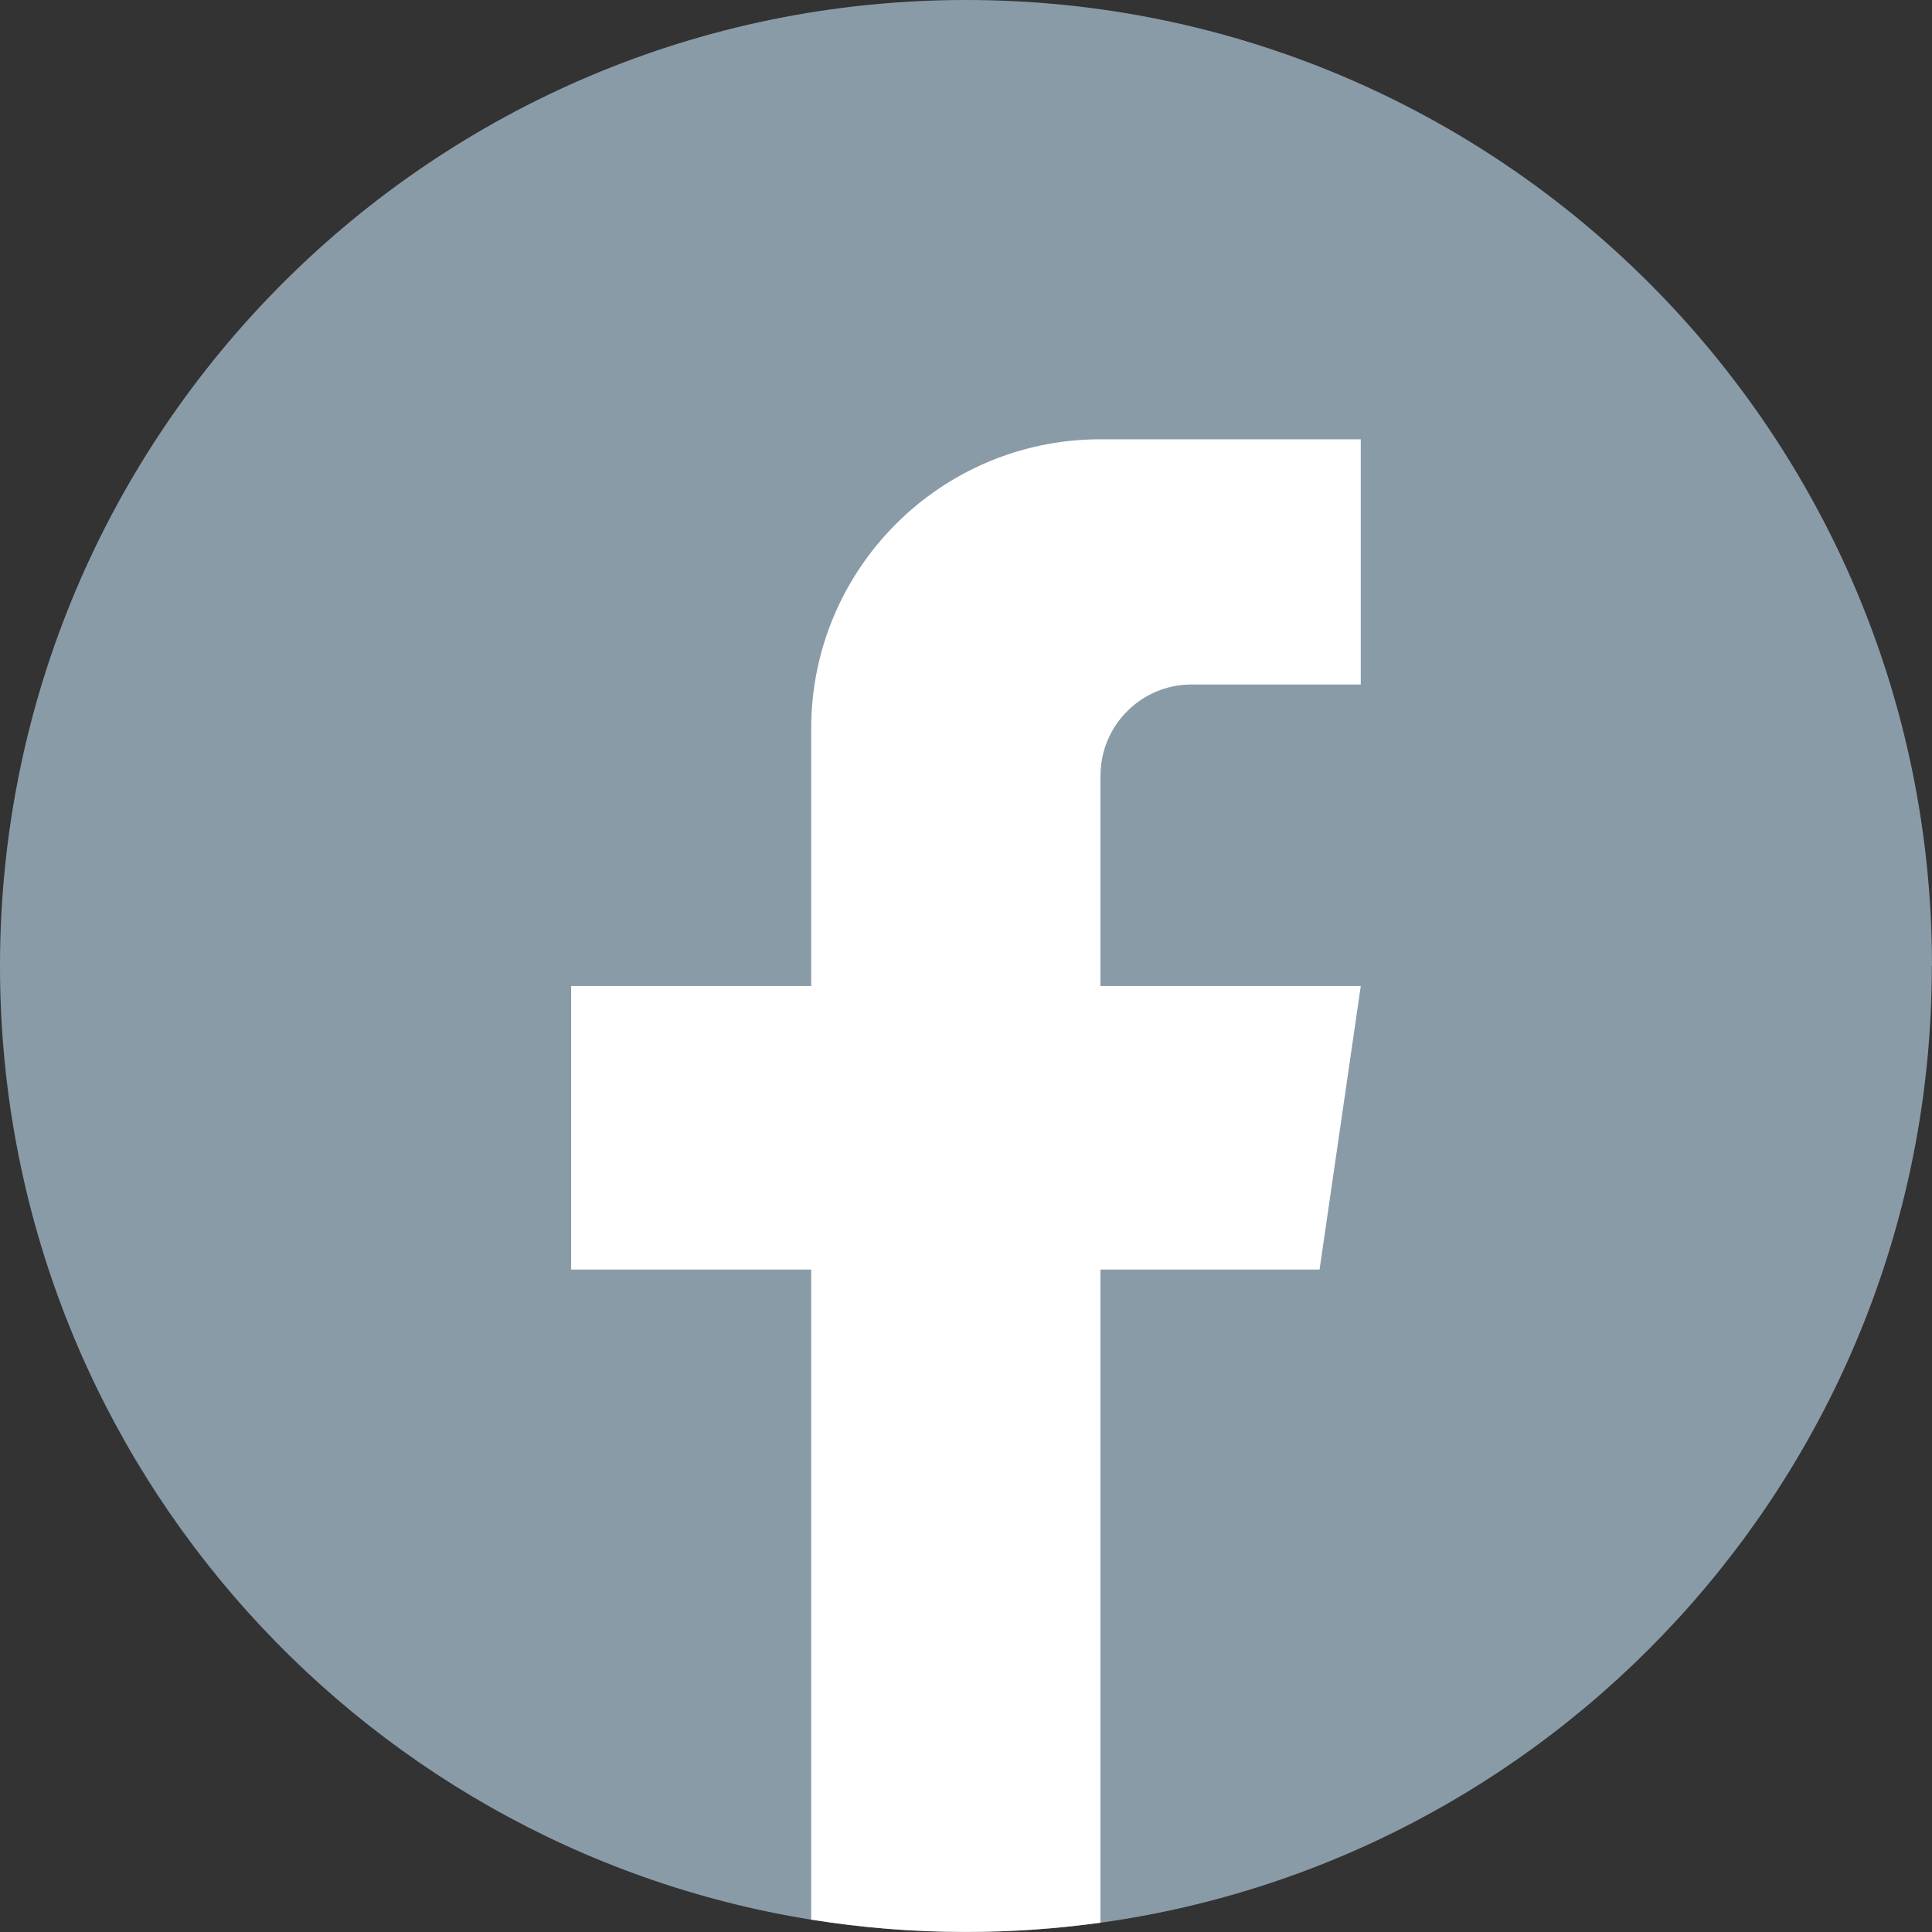
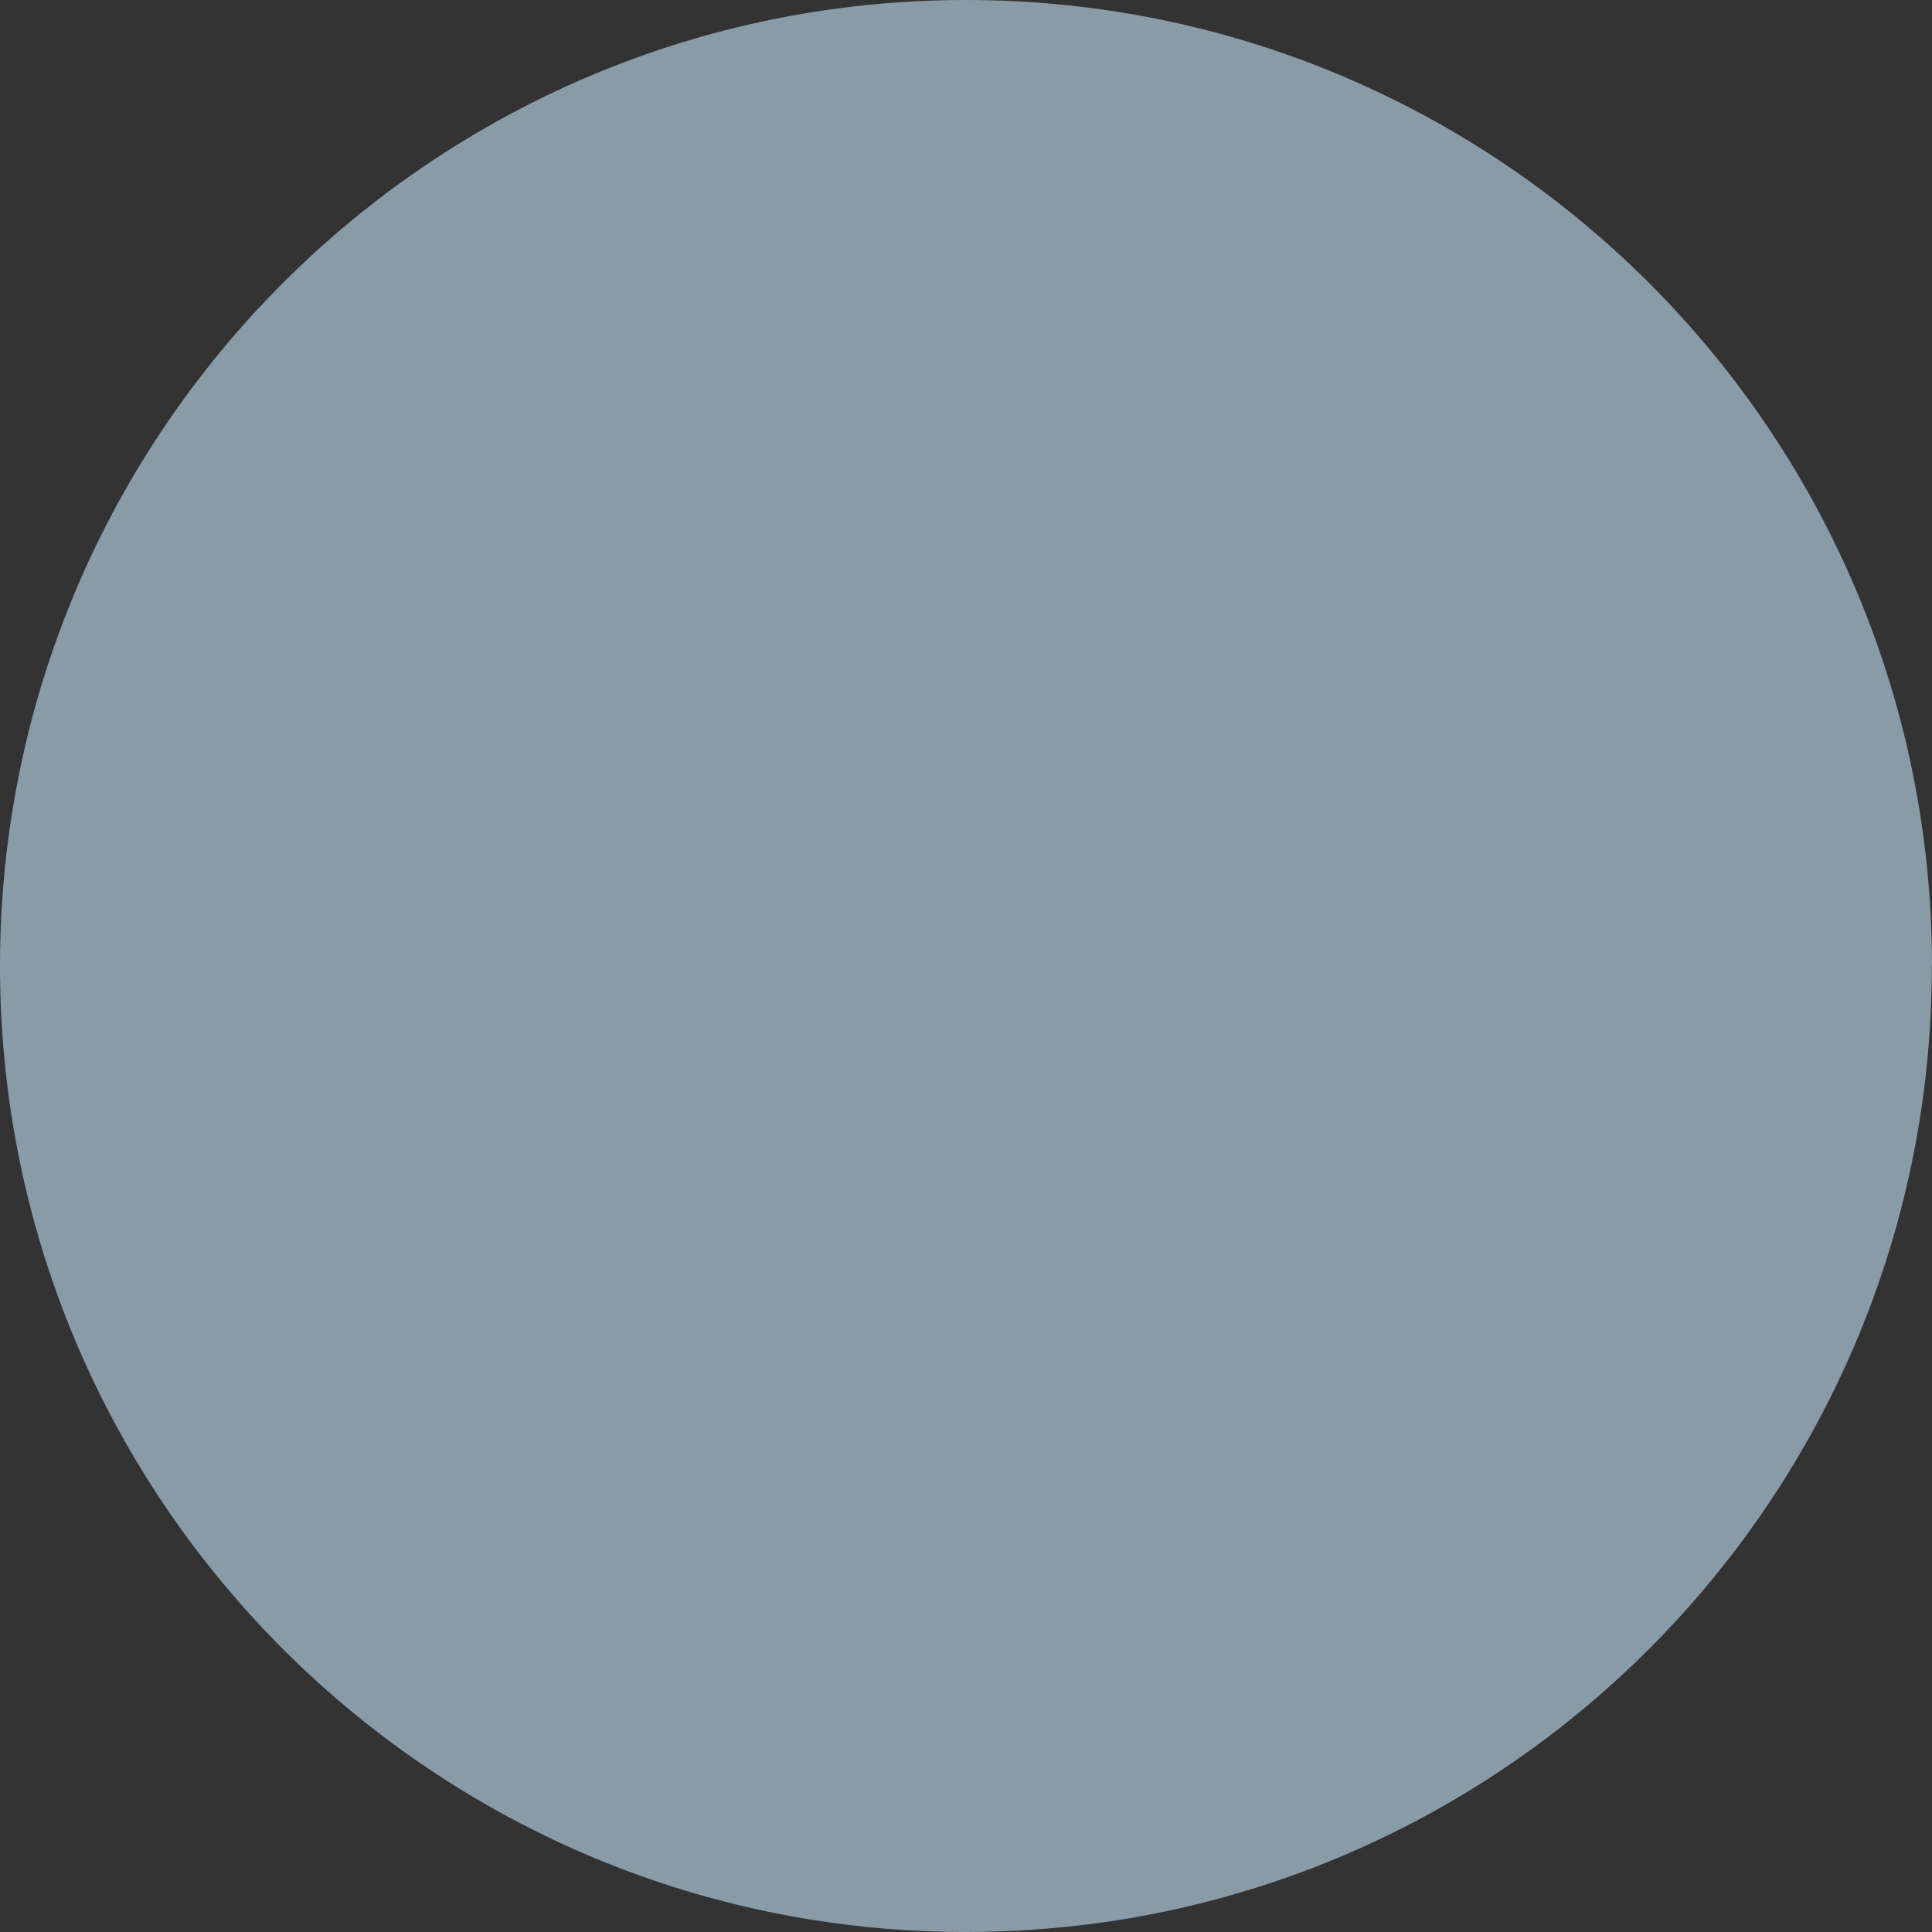
<svg xmlns="http://www.w3.org/2000/svg" width="24" height="24" viewBox="0 0 24 24" fill="none">
  <rect x="0" y="0" width="24" height="24" fill="#333333" stroke="none" />
  <path d="M23.998 12C23.998 18.061 19.506 23.072 13.67 23.885C13.124 23.96 12.566 24 11.999 24C11.345 24 10.703 23.948 10.077 23.847C4.364 22.927 0 17.973 0 12C0 5.373 5.373 0 12 0C18.627 0 24 5.373 24 12H23.998Z" fill="#8A9BA8" />
-   <path d="M13.67 9.635V12.249H16.904L16.392 15.771H13.67V23.884C13.124 23.96 12.566 23.999 11.999 23.999C11.345 23.999 10.703 23.947 10.077 23.846V15.771H7.095V12.249H10.077V9.051C10.077 7.066 11.685 5.457 13.671 5.457V5.459C13.677 5.459 13.682 5.457 13.688 5.457H16.904V8.503H14.802C14.178 8.503 13.671 9.01 13.671 9.634L13.67 9.635Z" fill="white" />
</svg>